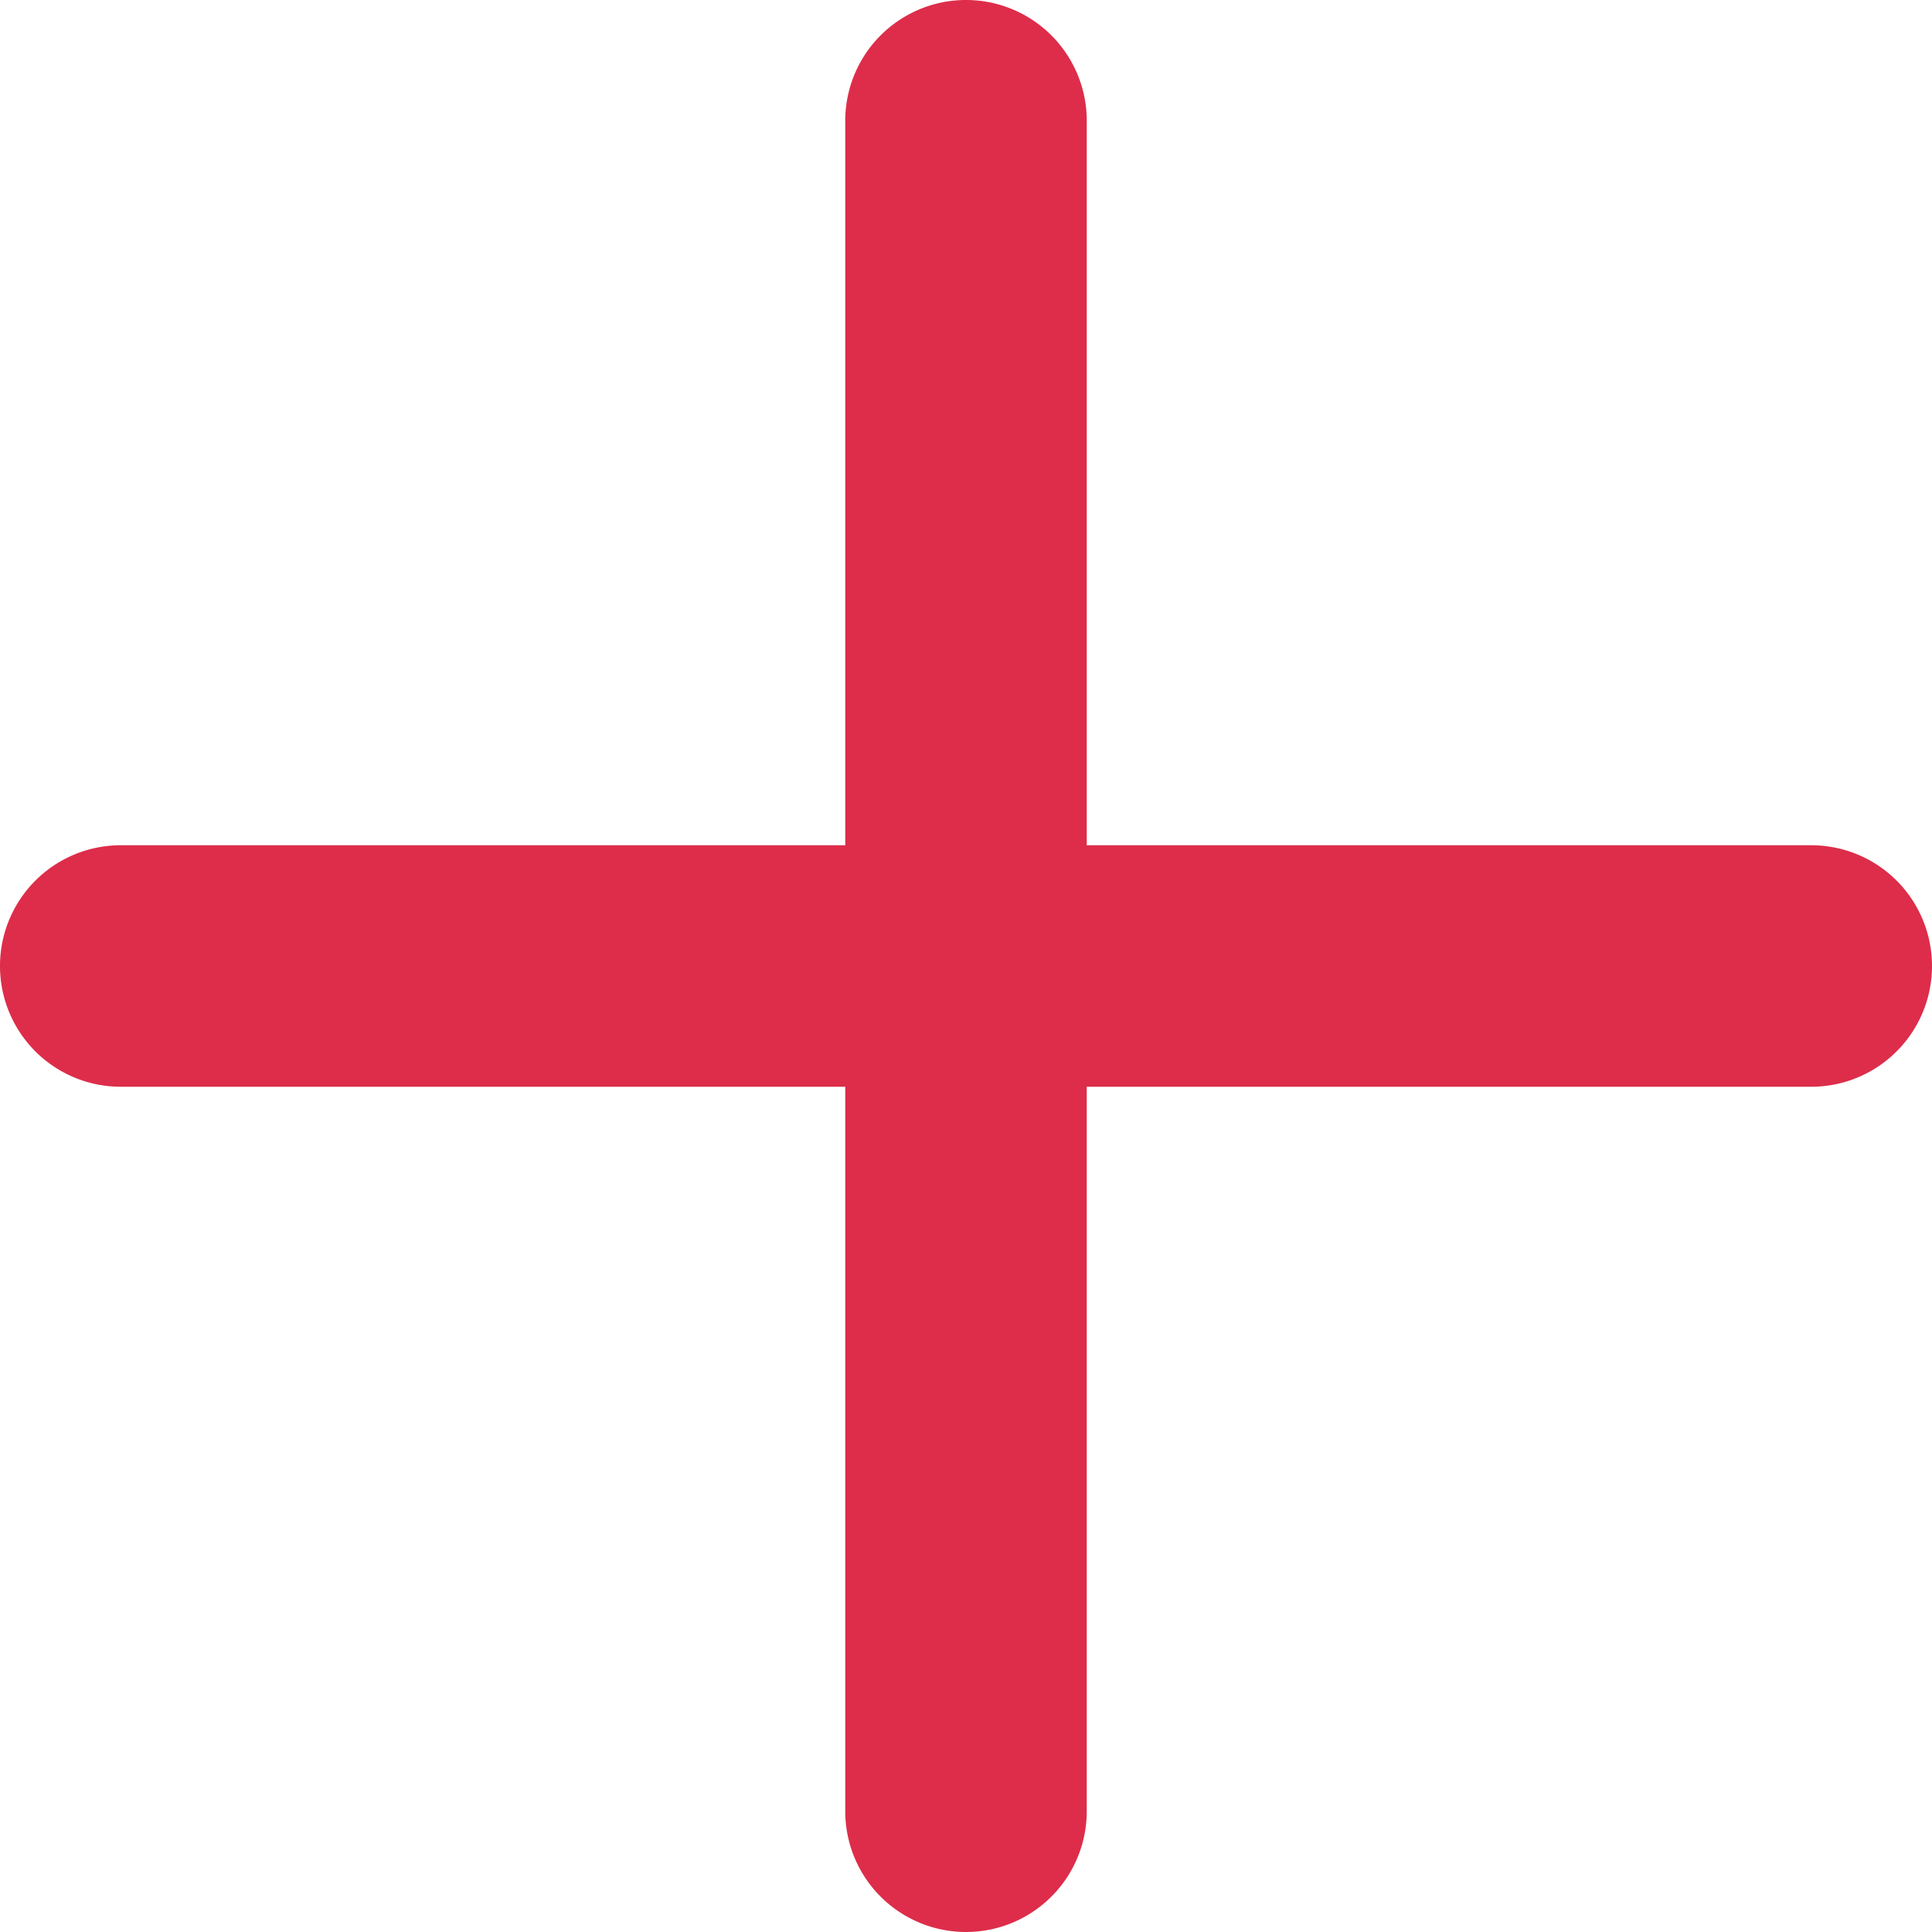
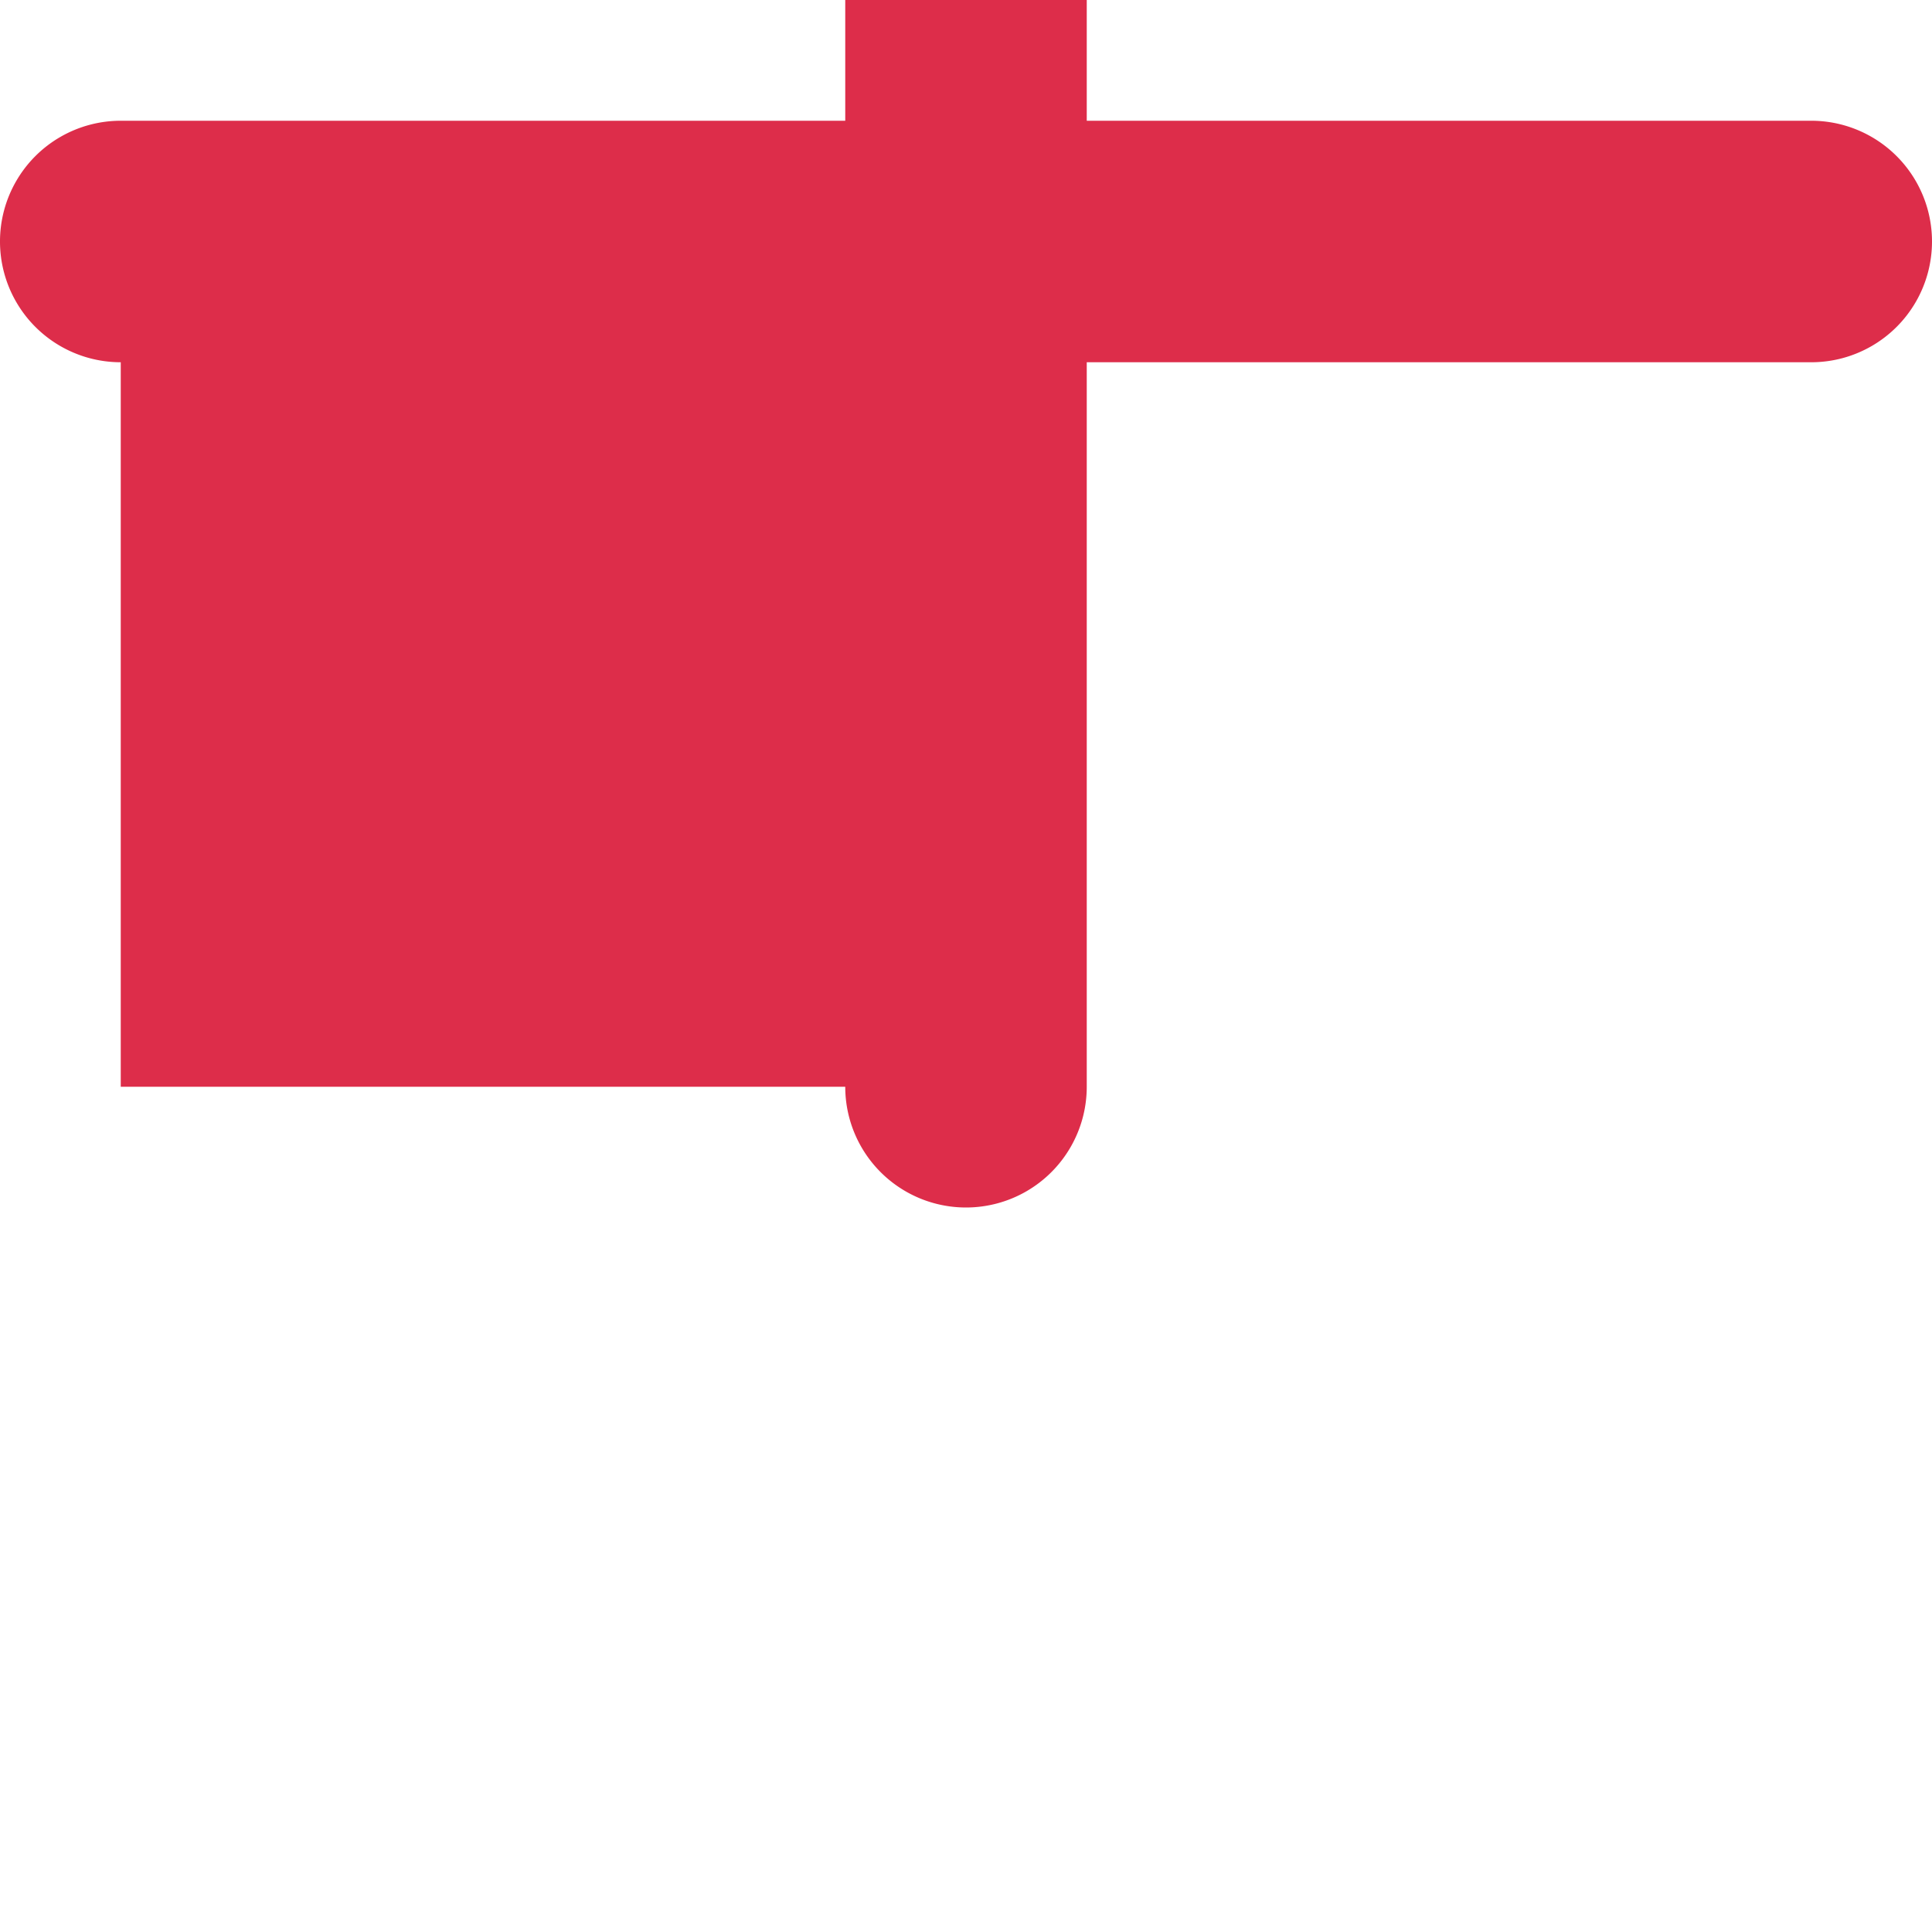
<svg xmlns="http://www.w3.org/2000/svg" id="Group_2993" data-name="Group 2993" width="16" height="16" viewBox="0 0 16 16">
-   <path id="Path_290" data-name="Path 290" d="M1.5,9.5h6v6a1,1,0,0,0,2,0v-6h6a1,1,0,0,0,0-2h-6v-6a1,1,0,0,0-2,0v6h-6a1,1,0,0,0,0,2Z" transform="translate(-0.5 -0.5)" fill="#dd2d4a" />
+   <path id="Path_290" data-name="Path 290" d="M1.5,9.5h6a1,1,0,0,0,2,0v-6h6a1,1,0,0,0,0-2h-6v-6a1,1,0,0,0-2,0v6h-6a1,1,0,0,0,0,2Z" transform="translate(-0.5 -0.5)" fill="#dd2d4a" />
</svg>